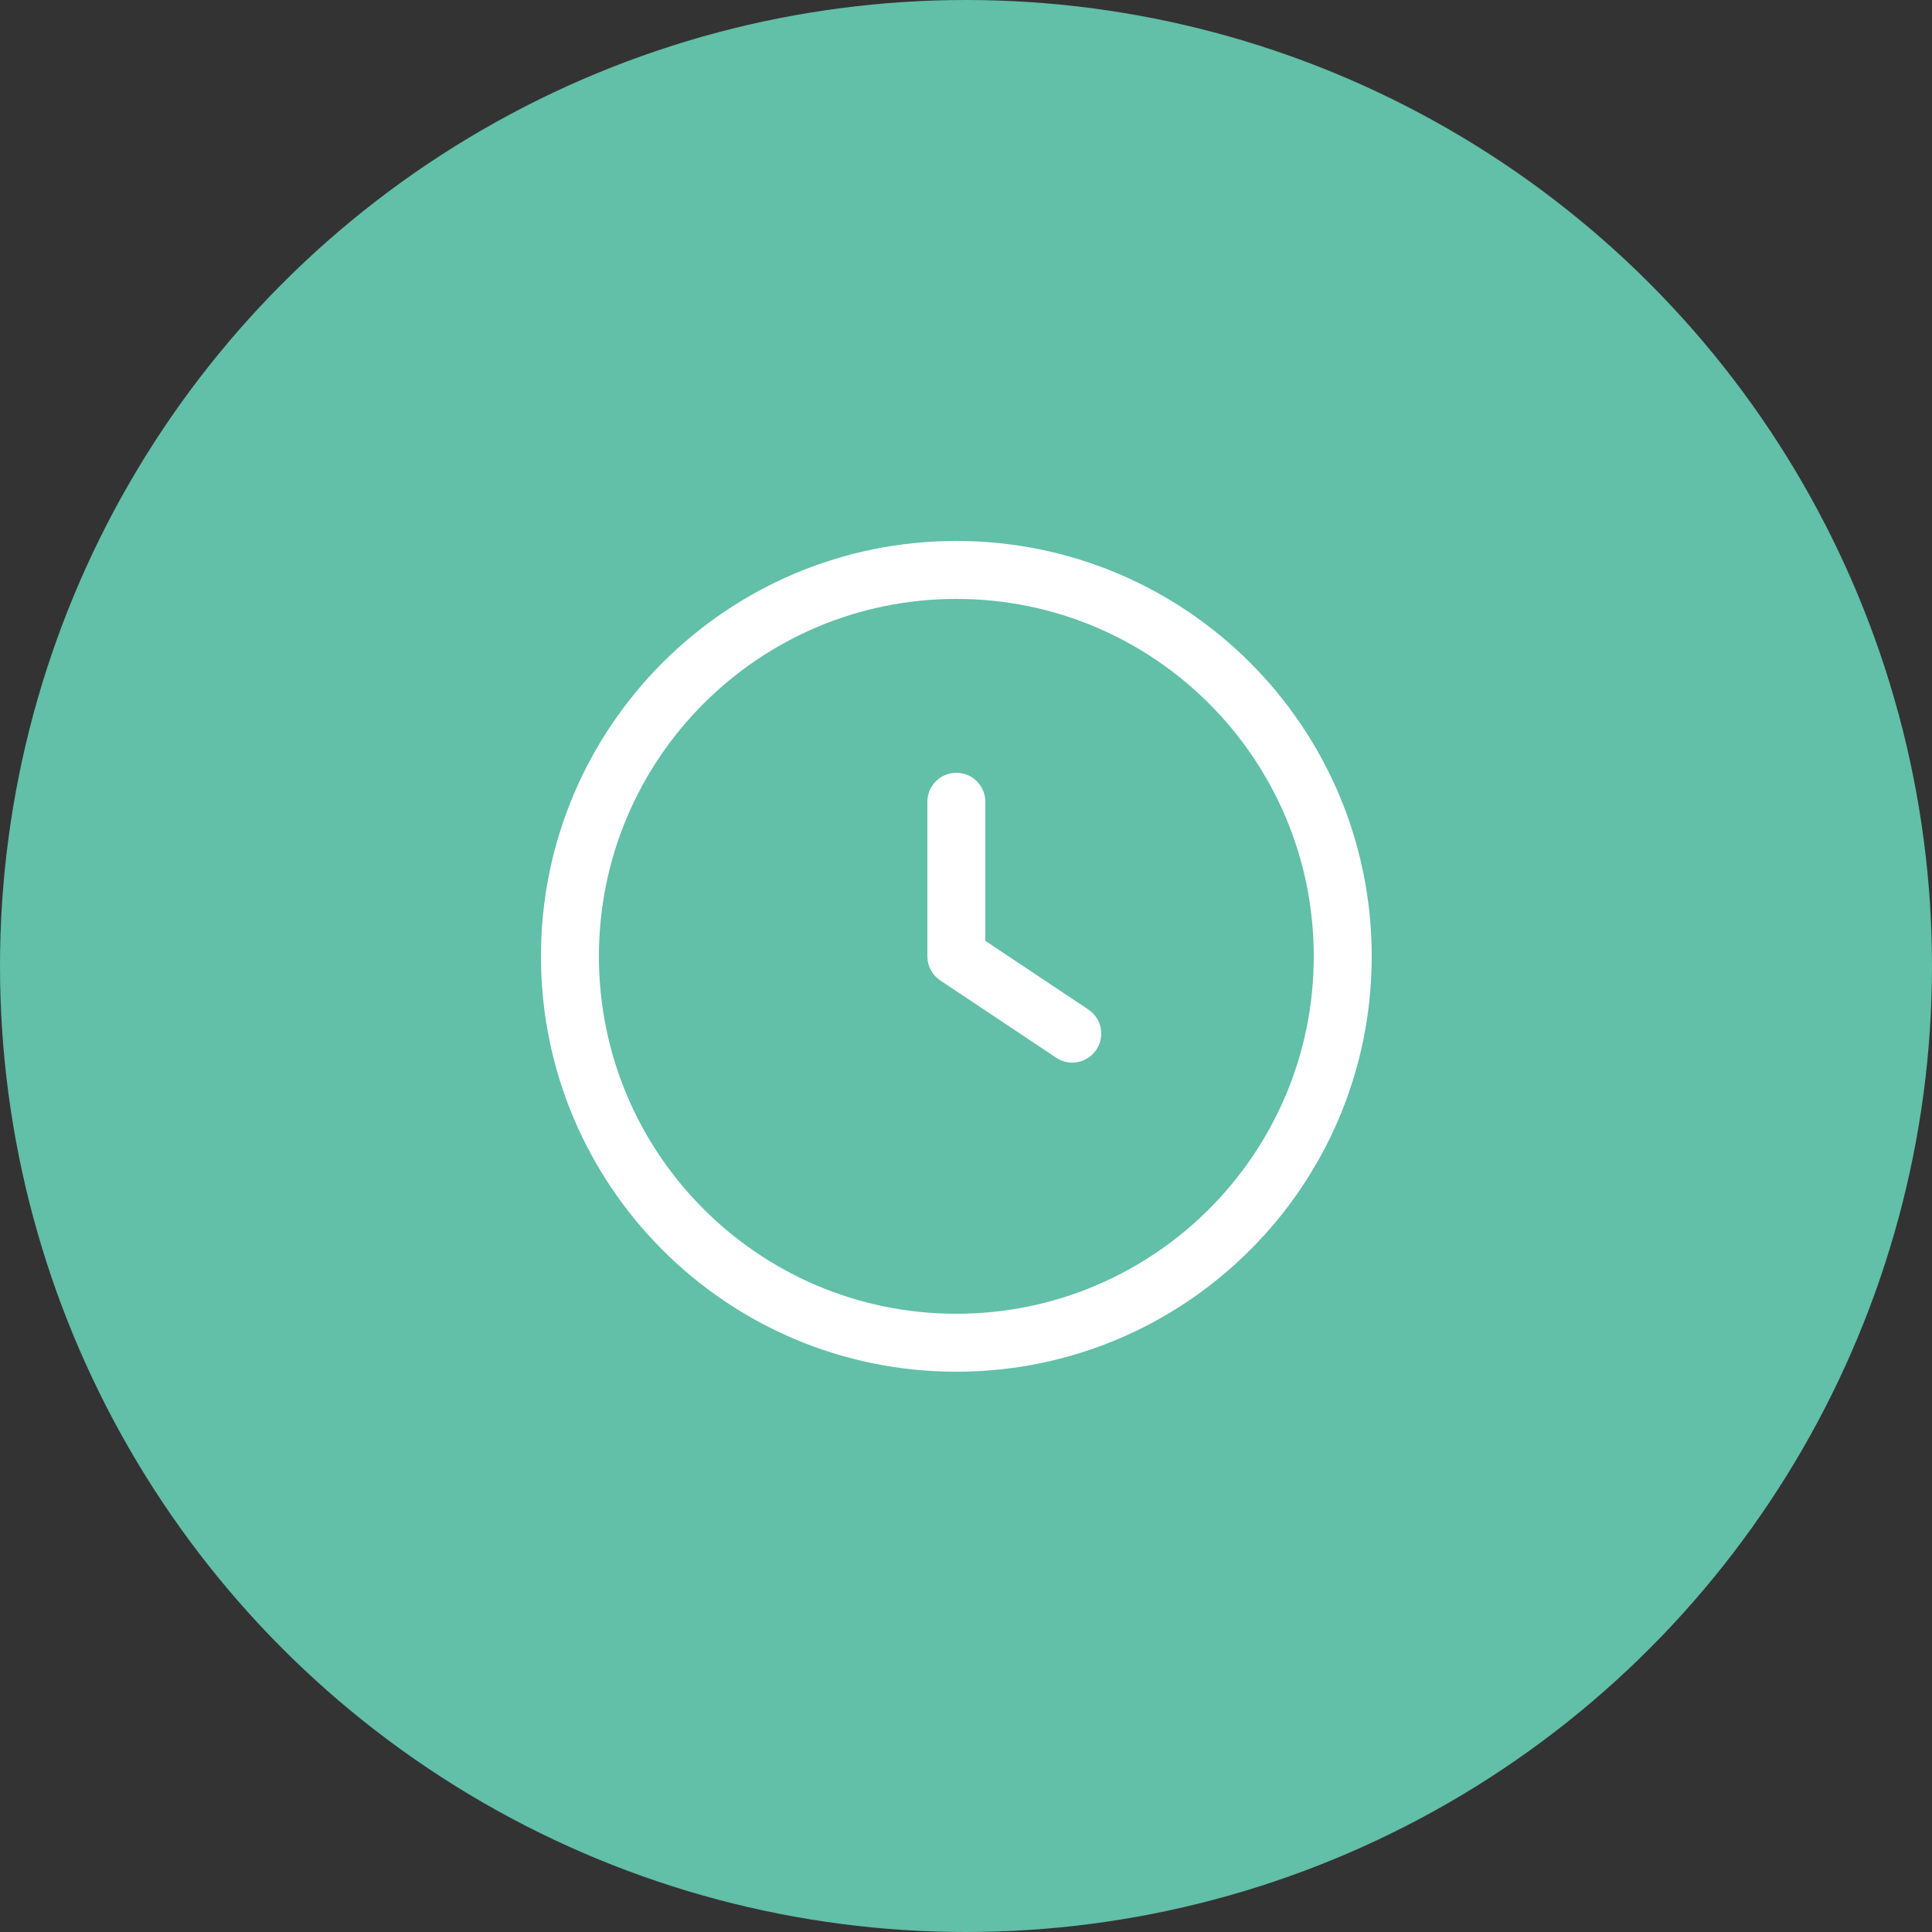
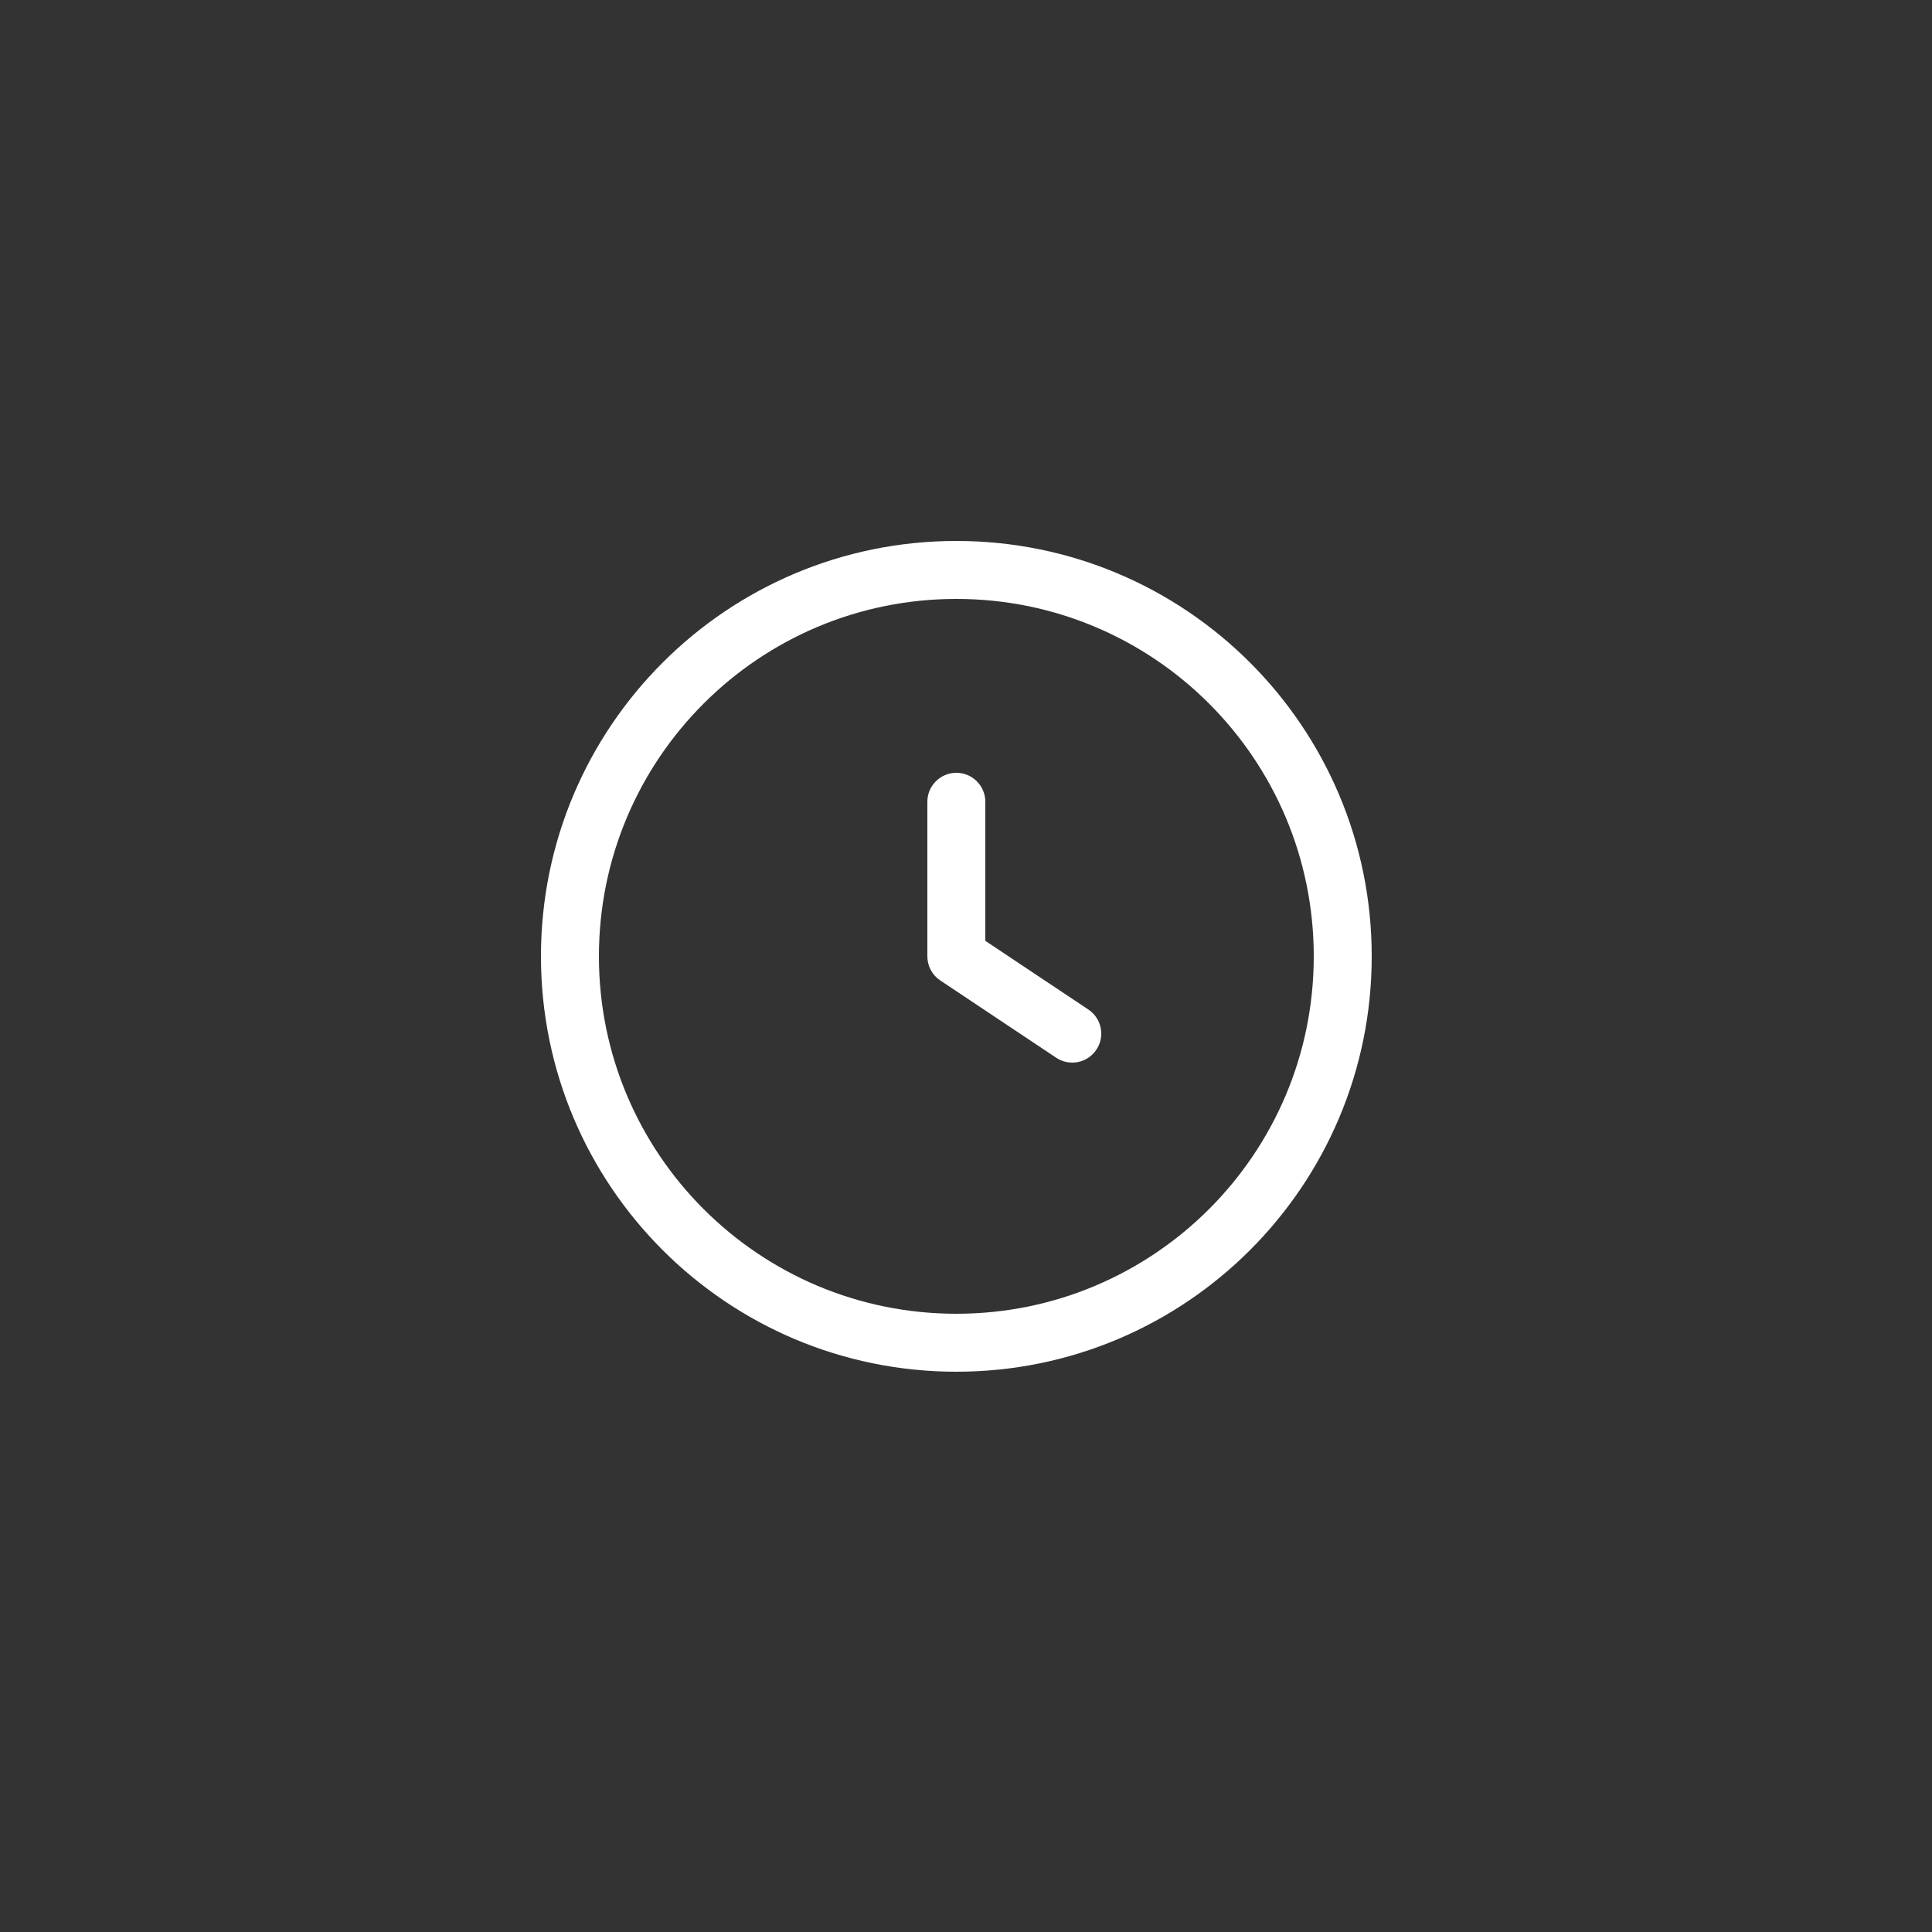
<svg xmlns="http://www.w3.org/2000/svg" width="50" height="50" viewBox="0 0 50 50" fill="none">
  <rect x="0" y="0" width="50" height="50" fill="#333333" stroke="none" />
-   <circle cx="25" cy="25" r="25" fill="#62BFA8" />
  <path fill-rule="evenodd" clip-rule="evenodd" d="M24.75 14C18.813 14 14 18.813 14 24.75C14 30.687 18.813 35.5 24.75 35.5C30.687 35.5 35.5 30.687 35.5 24.75C35.5 18.813 30.687 14 24.75 14ZM15.5 24.75C15.5 19.641 19.641 15.5 24.75 15.5C29.859 15.5 34 19.641 34 24.75C34 29.859 29.859 34 24.75 34C19.641 34 15.5 29.859 15.5 24.75ZM25.5 20.75C25.5 20.336 25.164 20 24.75 20C24.336 20 24 20.336 24 20.75V24.75C24 25.001 24.125 25.235 24.334 25.374L27.334 27.374C27.679 27.604 28.144 27.511 28.374 27.166C28.604 26.821 28.511 26.356 28.166 26.126L25.5 24.349V20.75Z" fill="white" />
</svg>